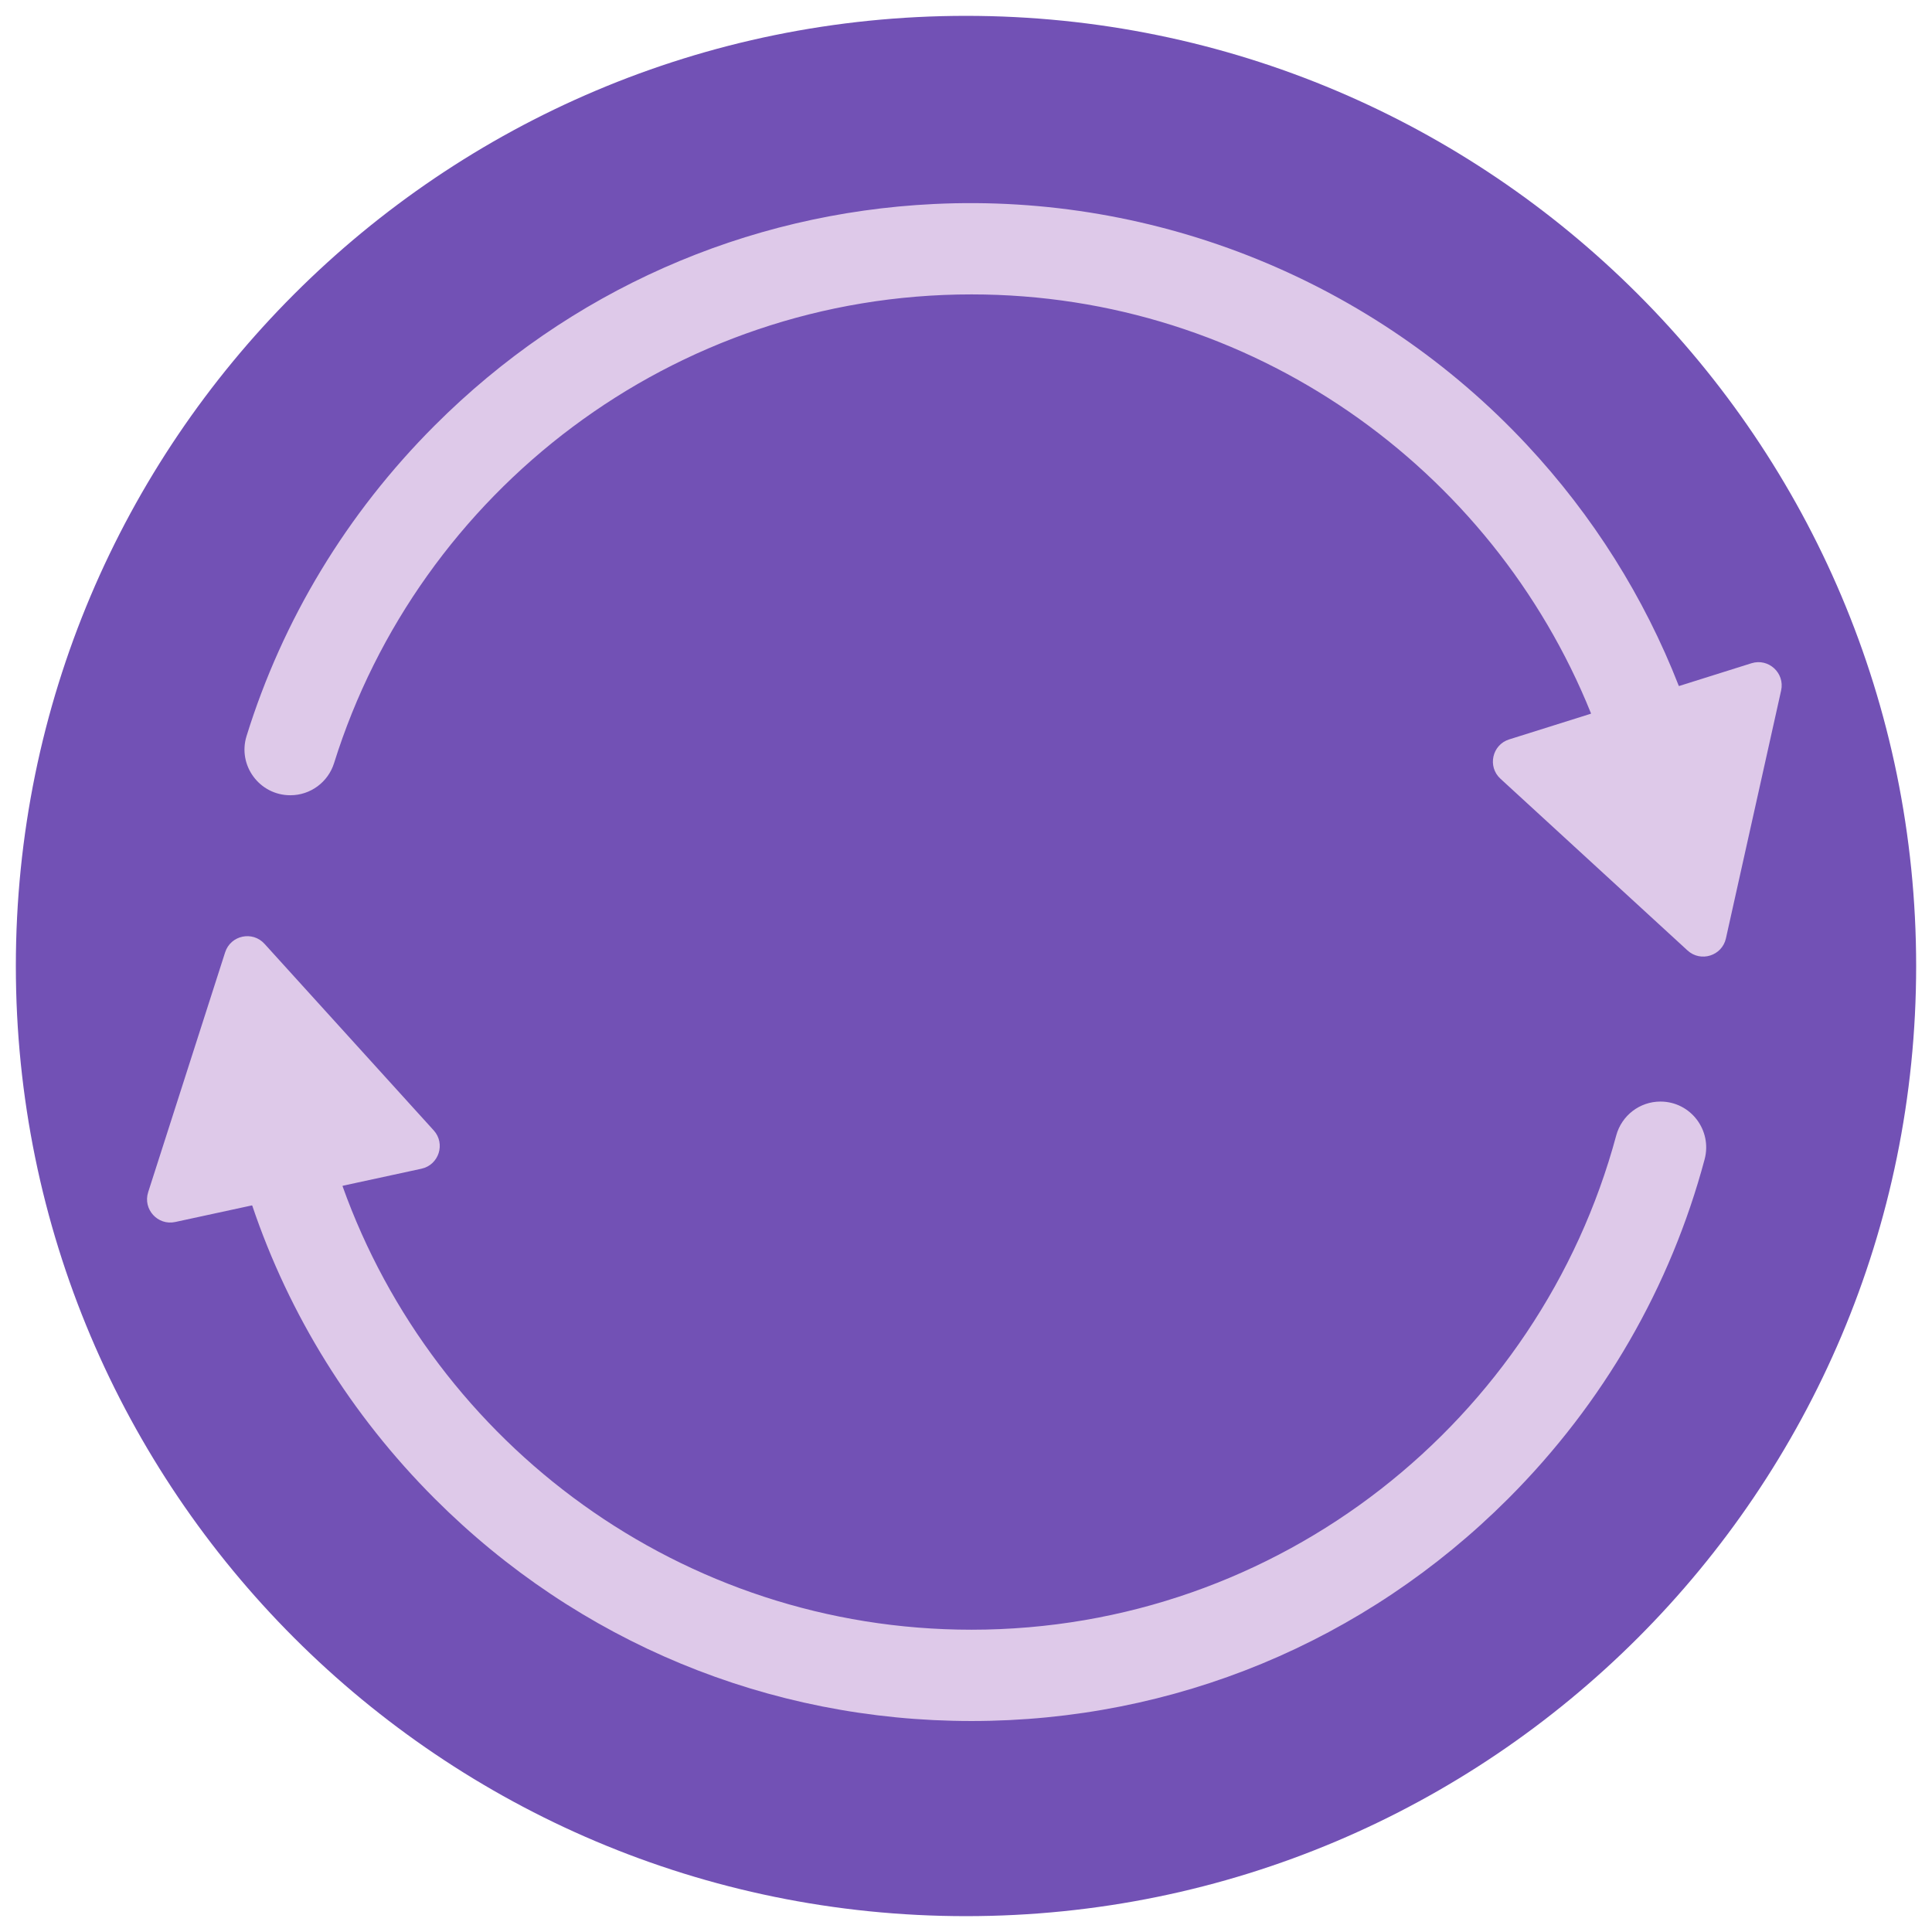
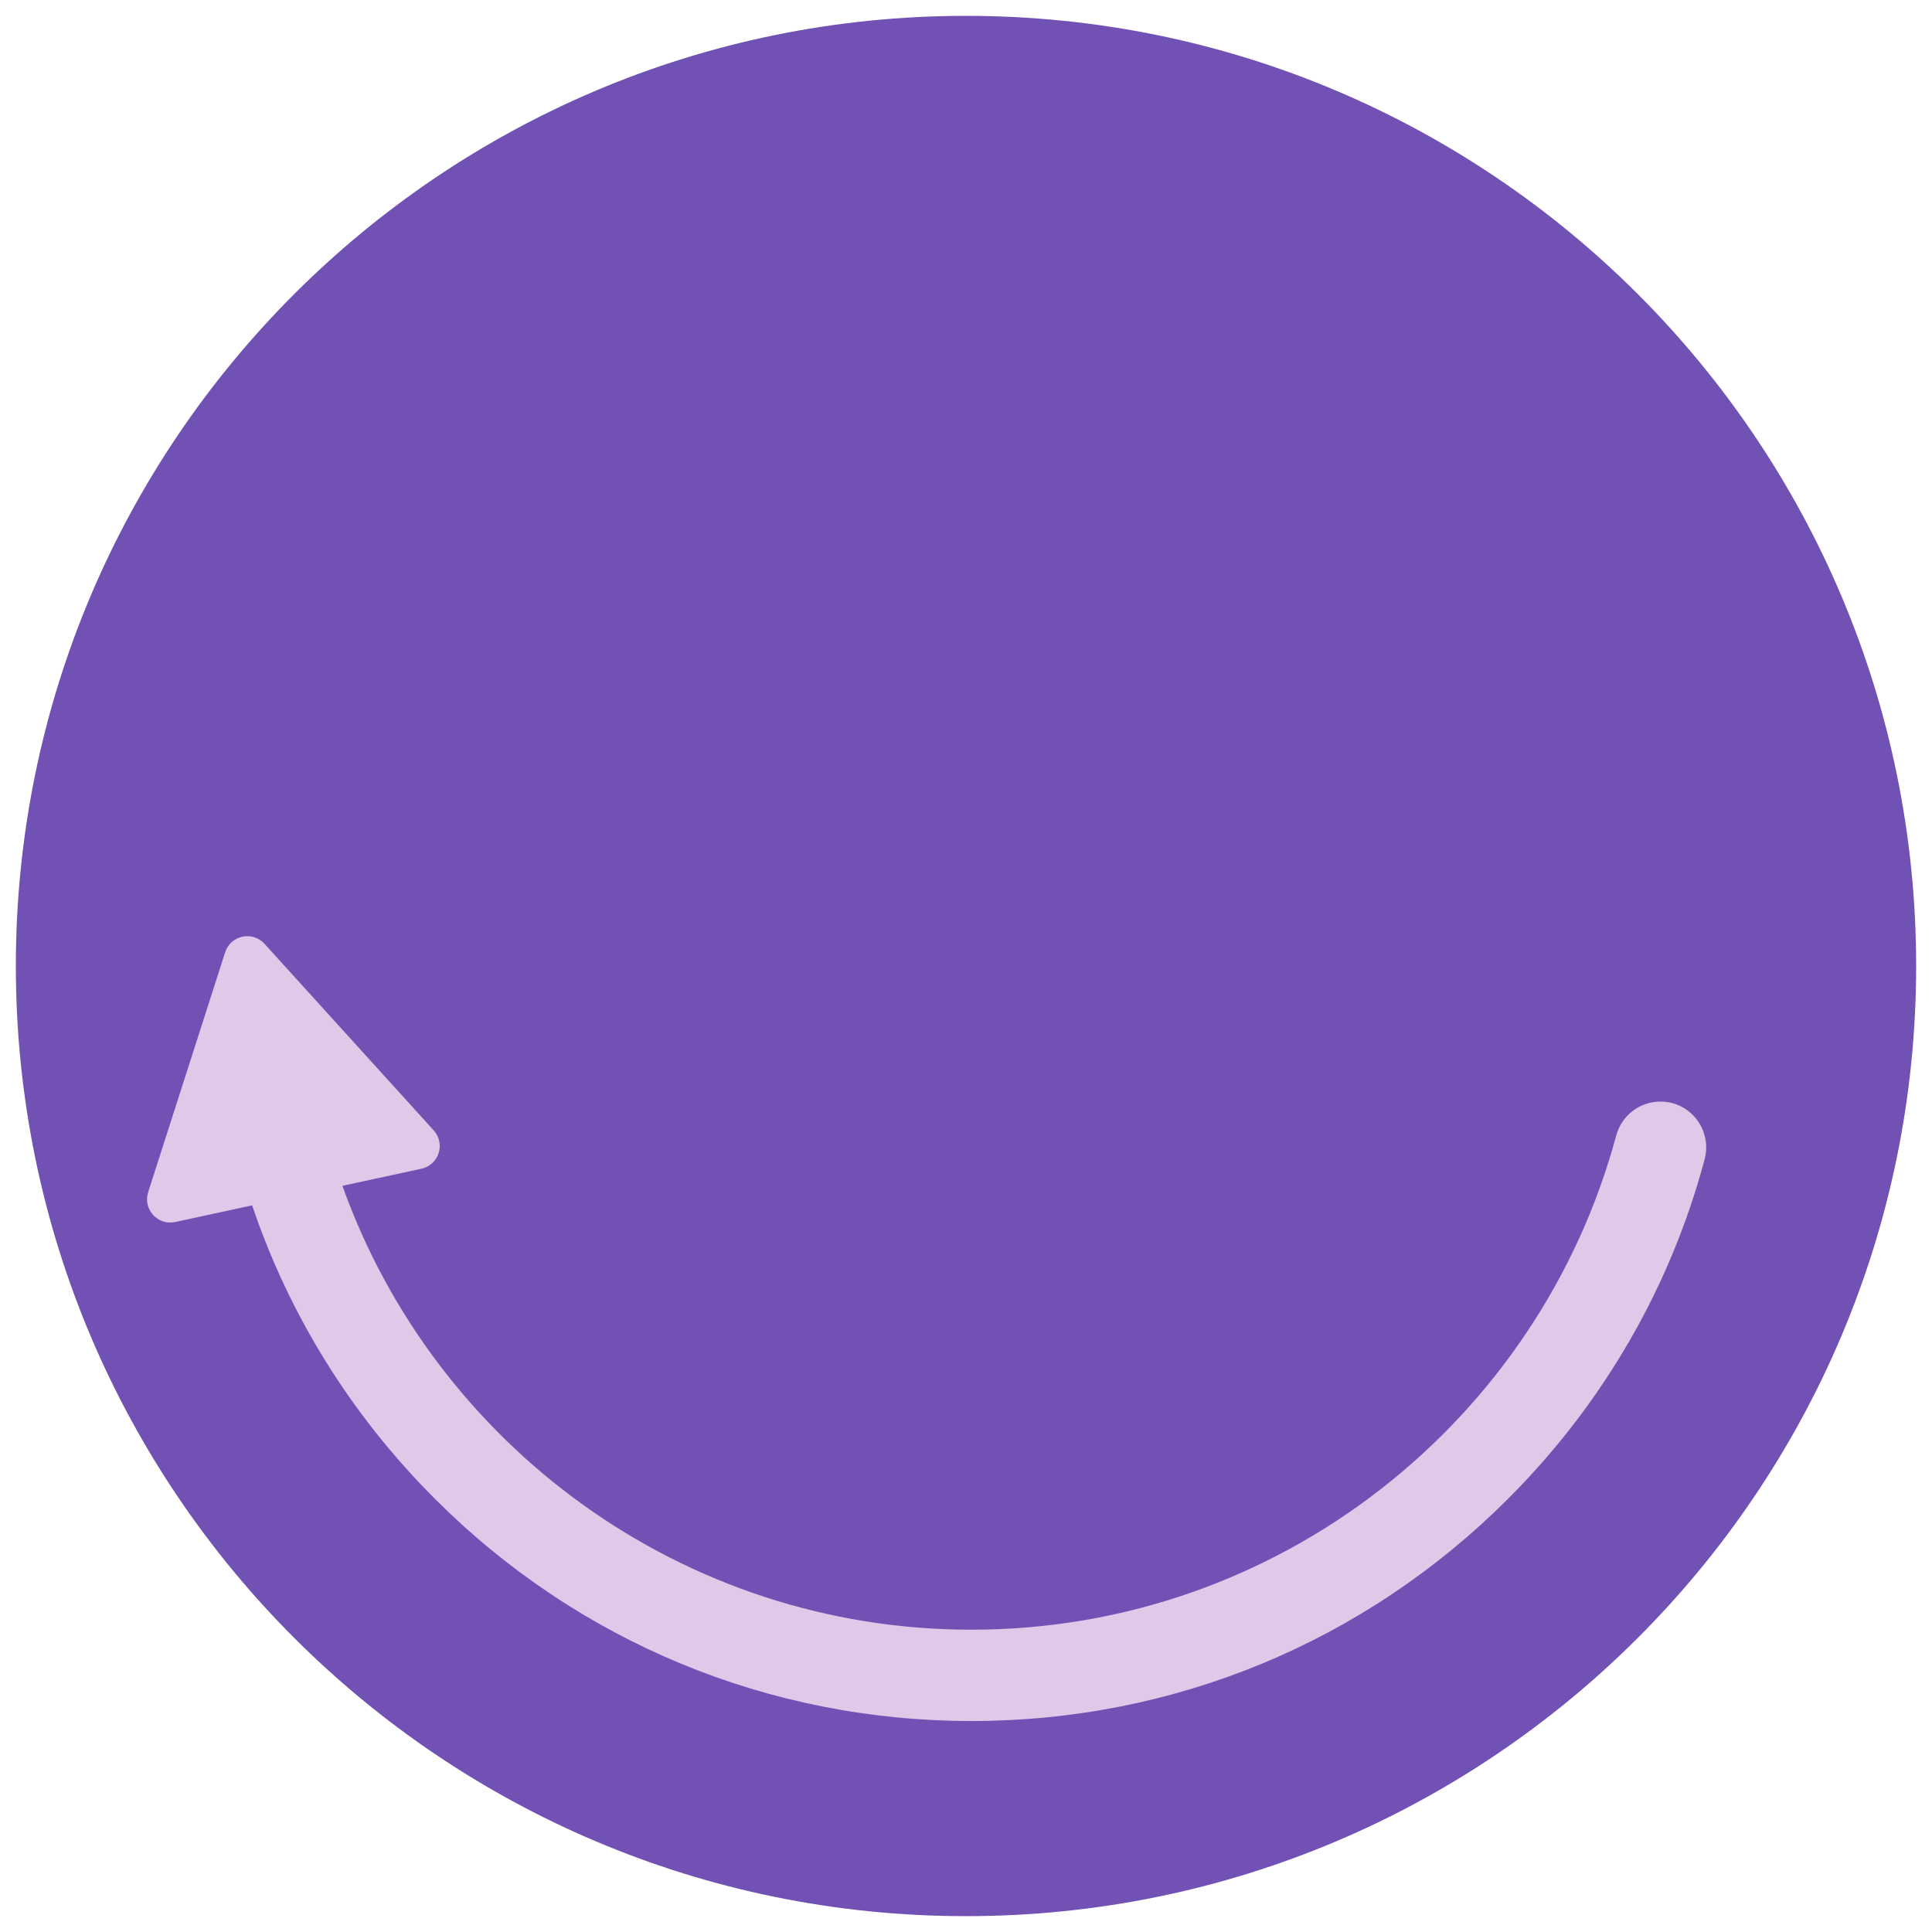
<svg xmlns="http://www.w3.org/2000/svg" version="1.0" preserveAspectRatio="xMidYMid meet" height="1000" viewBox="0 0 750 750" zoomAndPan="magnify" width="1000">
  <defs>
    <clipPath id="3d8b41afd8">
      <path clip-rule="nonzero" d="M 6.152 6.152 L 743.848 6.152 L 743.848 743.848 L 6.152 743.848 Z M 6.152 6.152" />
    </clipPath>
    <clipPath id="a49b43330a">
      <path clip-rule="nonzero" d="M 375 6.152 C 171.293 6.152 6.152 171.293 6.152 375 C 6.152 578.707 171.293 743.848 375 743.848 C 578.707 743.848 743.848 578.707 743.848 375 C 743.848 171.293 578.707 6.152 375 6.152 Z M 375 6.152" />
    </clipPath>
    <clipPath id="fc3505c566">
      <path clip-rule="nonzero" d="M 57.078 363.141 L 662.461 363.141 L 662.461 668.098 L 57.078 668.098 Z M 57.078 363.141" />
    </clipPath>
  </defs>
  <g clip-path="url(#3d8b41afd8)">
    <g clip-path="url(#a49b43330a)">
      <path fill-rule="nonzero" fill-opacity="1" d="M 6.152 6.152 L 743.848 6.152 L 743.848 743.848 L 6.152 743.848 Z M 6.152 6.152" fill="#7251b5" />
    </g>
  </g>
-   <path fill-rule="nonzero" fill-opacity="1" d="M 377.121 114.285 C 485.91 114.285 579.234 181.672 617.609 276.887 C 617.645 276.969 617.598 277.062 617.512 277.086 L 585.863 287.035 C 579.234 289.117 577.348 297.598 582.469 302.297 L 655.09 368.965 C 660.211 373.664 668.5 371.059 670.004 364.273 L 691.43 268.047 C 692.938 261.266 686.543 255.391 679.914 257.473 L 651.859 266.293 C 651.785 266.316 651.703 266.277 651.68 266.203 C 638.289 231.895 618.41 200.18 592.652 172.59 C 533.516 109.242 449.141 75.012 362.574 79.191 C 289.34 82.73 220.992 112.93 168.789 165.137 C 134.492 199.434 109.691 240.695 95.711 285.734 C 92.168 297.148 100.758 308.715 112.703 308.715 L 112.727 308.715 C 120.508 308.715 127.367 303.648 129.691 296.223 C 162.637 190.914 261.098 114.285 377.121 114.285" fill="#dec9e9" />
  <g clip-path="url(#fc3505c566)">
    <path fill-rule="nonzero" fill-opacity="1" d="M 377.121 632.652 C 264.723 632.652 168.82 560.73 132.984 460.496 C 132.953 460.41 133.004 460.316 133.094 460.301 L 163.59 453.699 C 170.383 452.23 173.039 443.957 168.367 438.812 L 102.676 366.387 C 98.008 361.242 89.52 363.078 87.395 369.695 L 57.52 462.797 C 55.398 469.414 61.234 475.848 68.023 474.379 L 97.758 467.945 C 97.832 467.926 97.906 467.969 97.93 468.043 C 112.242 510.414 136.234 549.25 168.789 581.801 C 224.434 637.449 298.422 668.098 377.121 668.098 C 455.816 668.098 529.805 637.449 585.453 581.801 C 622.555 544.695 648.531 499.434 661.727 450.062 C 664.75 438.75 656.285 427.625 644.574 427.625 C 636.527 427.625 629.508 433.043 627.41 440.812 C 597.688 551.18 496.75 632.652 377.121 632.652" fill="#dec9e9" />
  </g>
</svg>